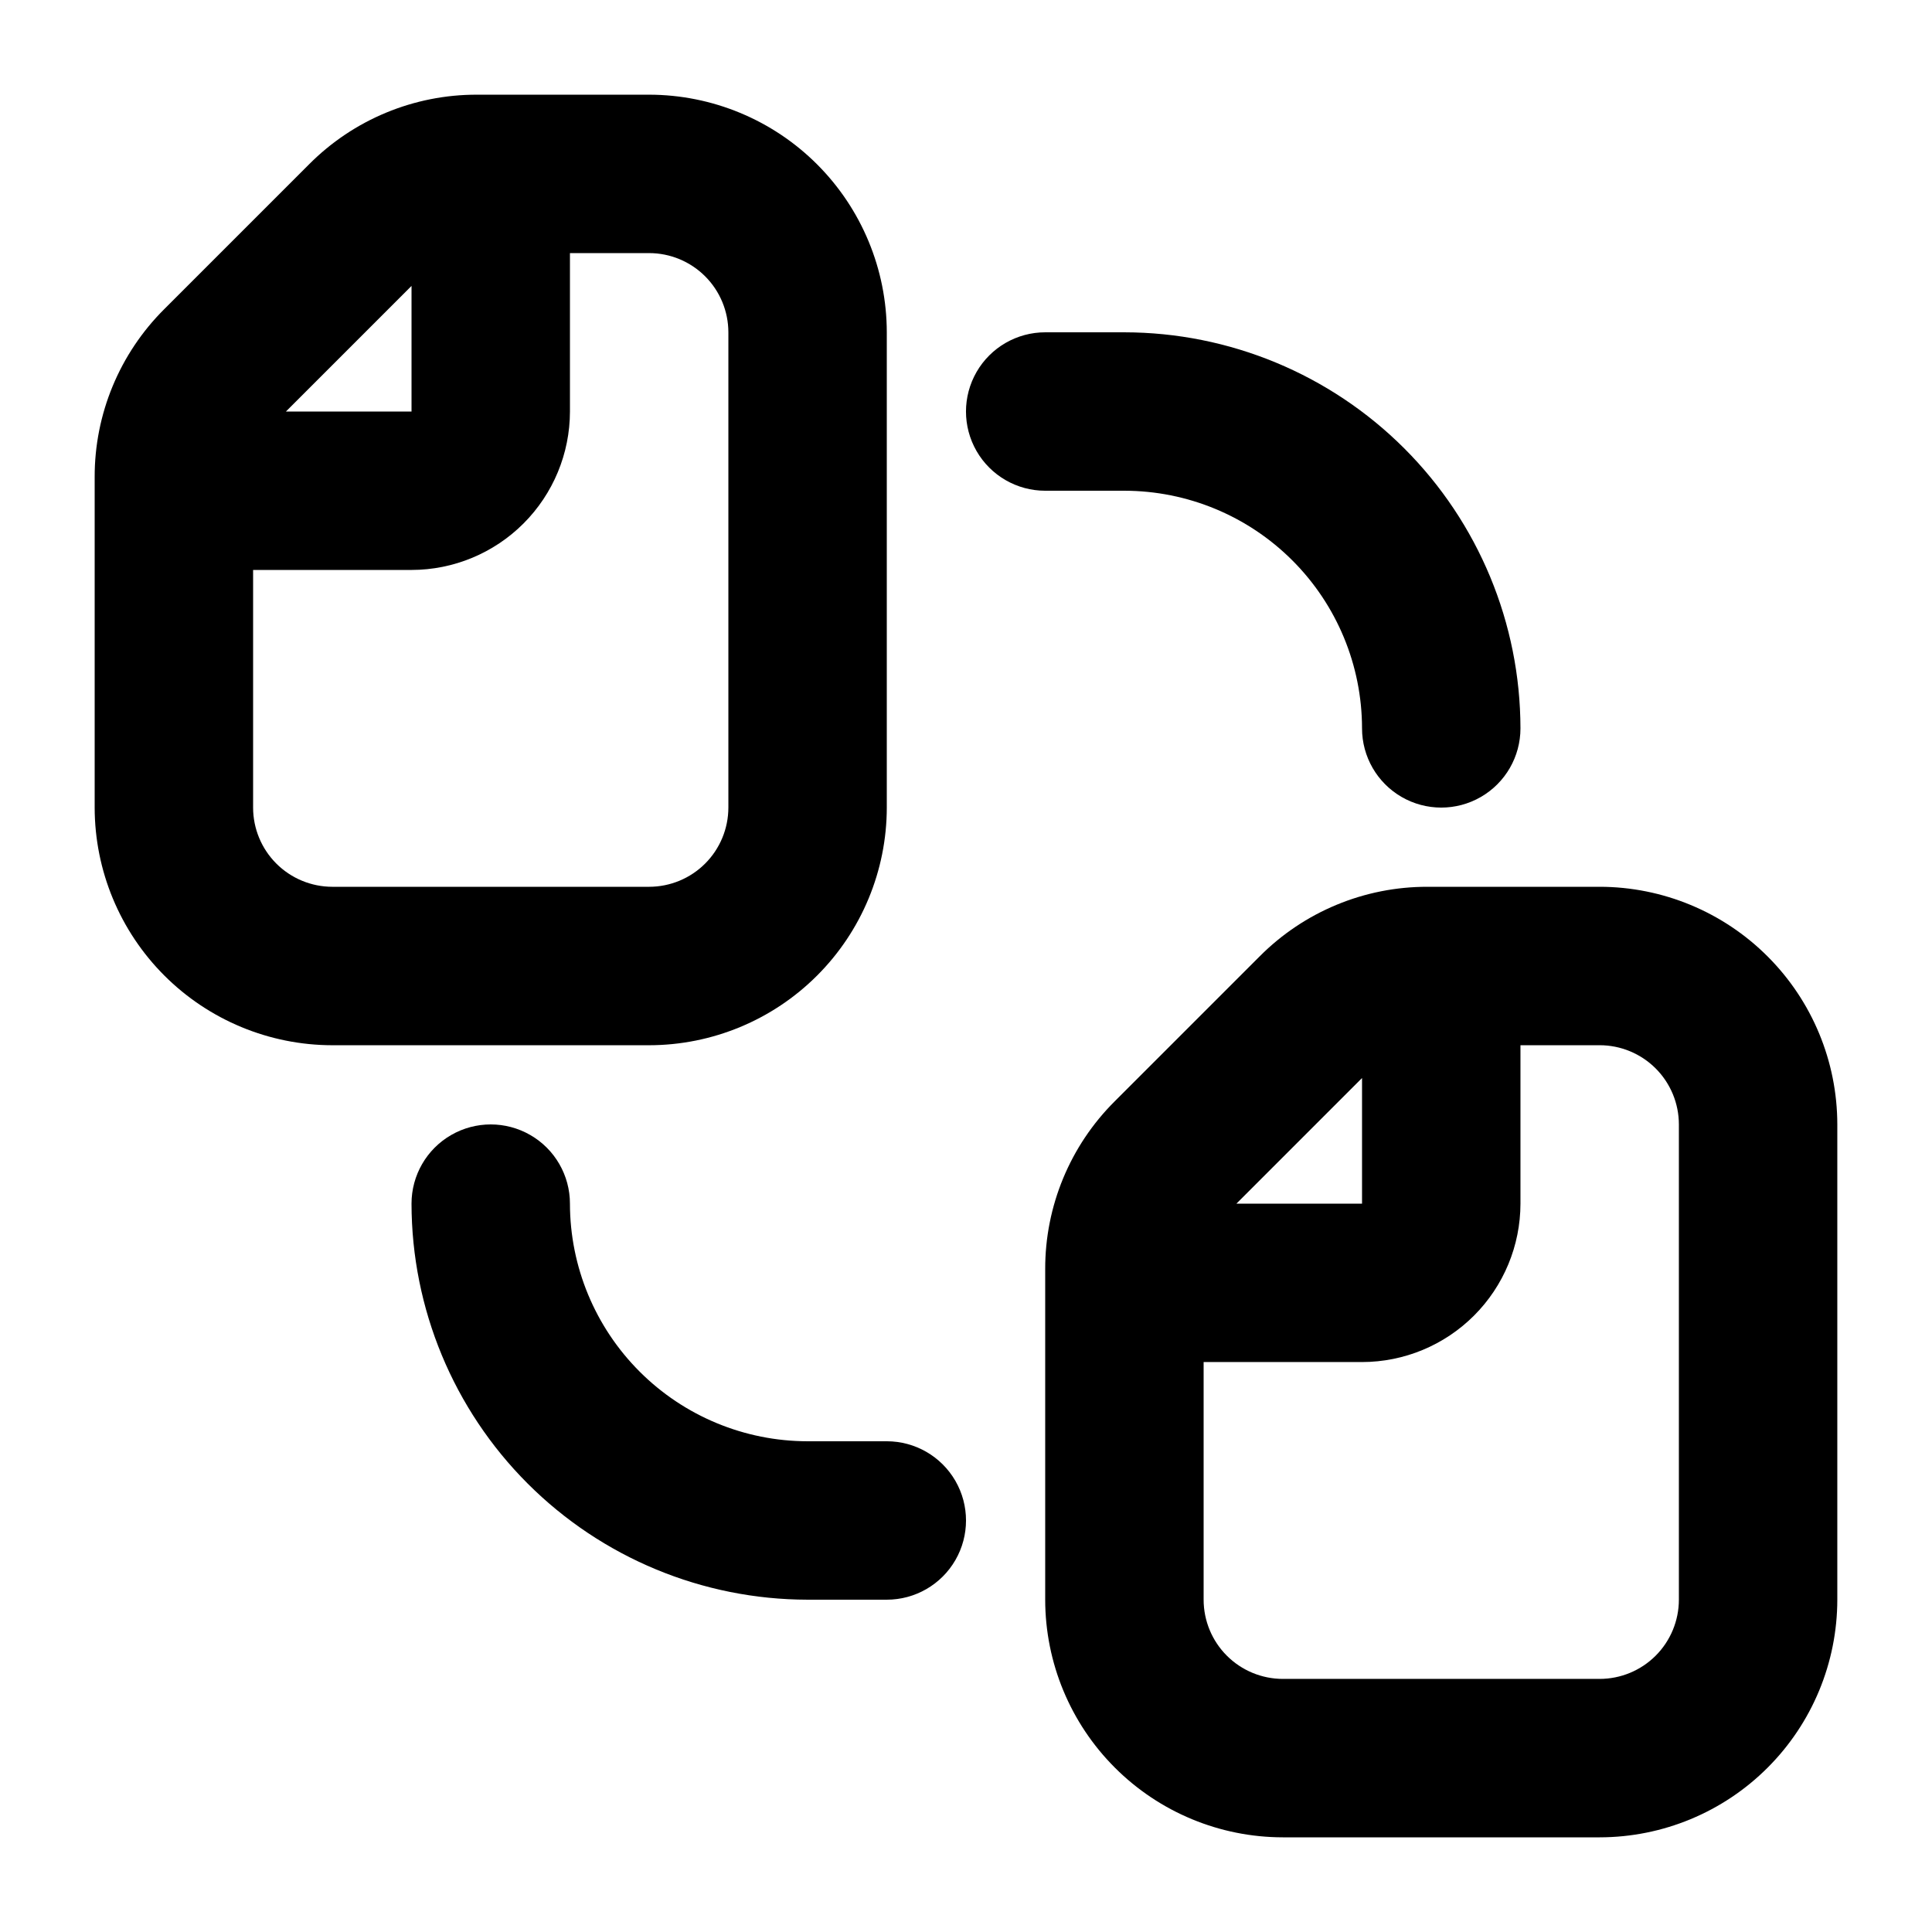
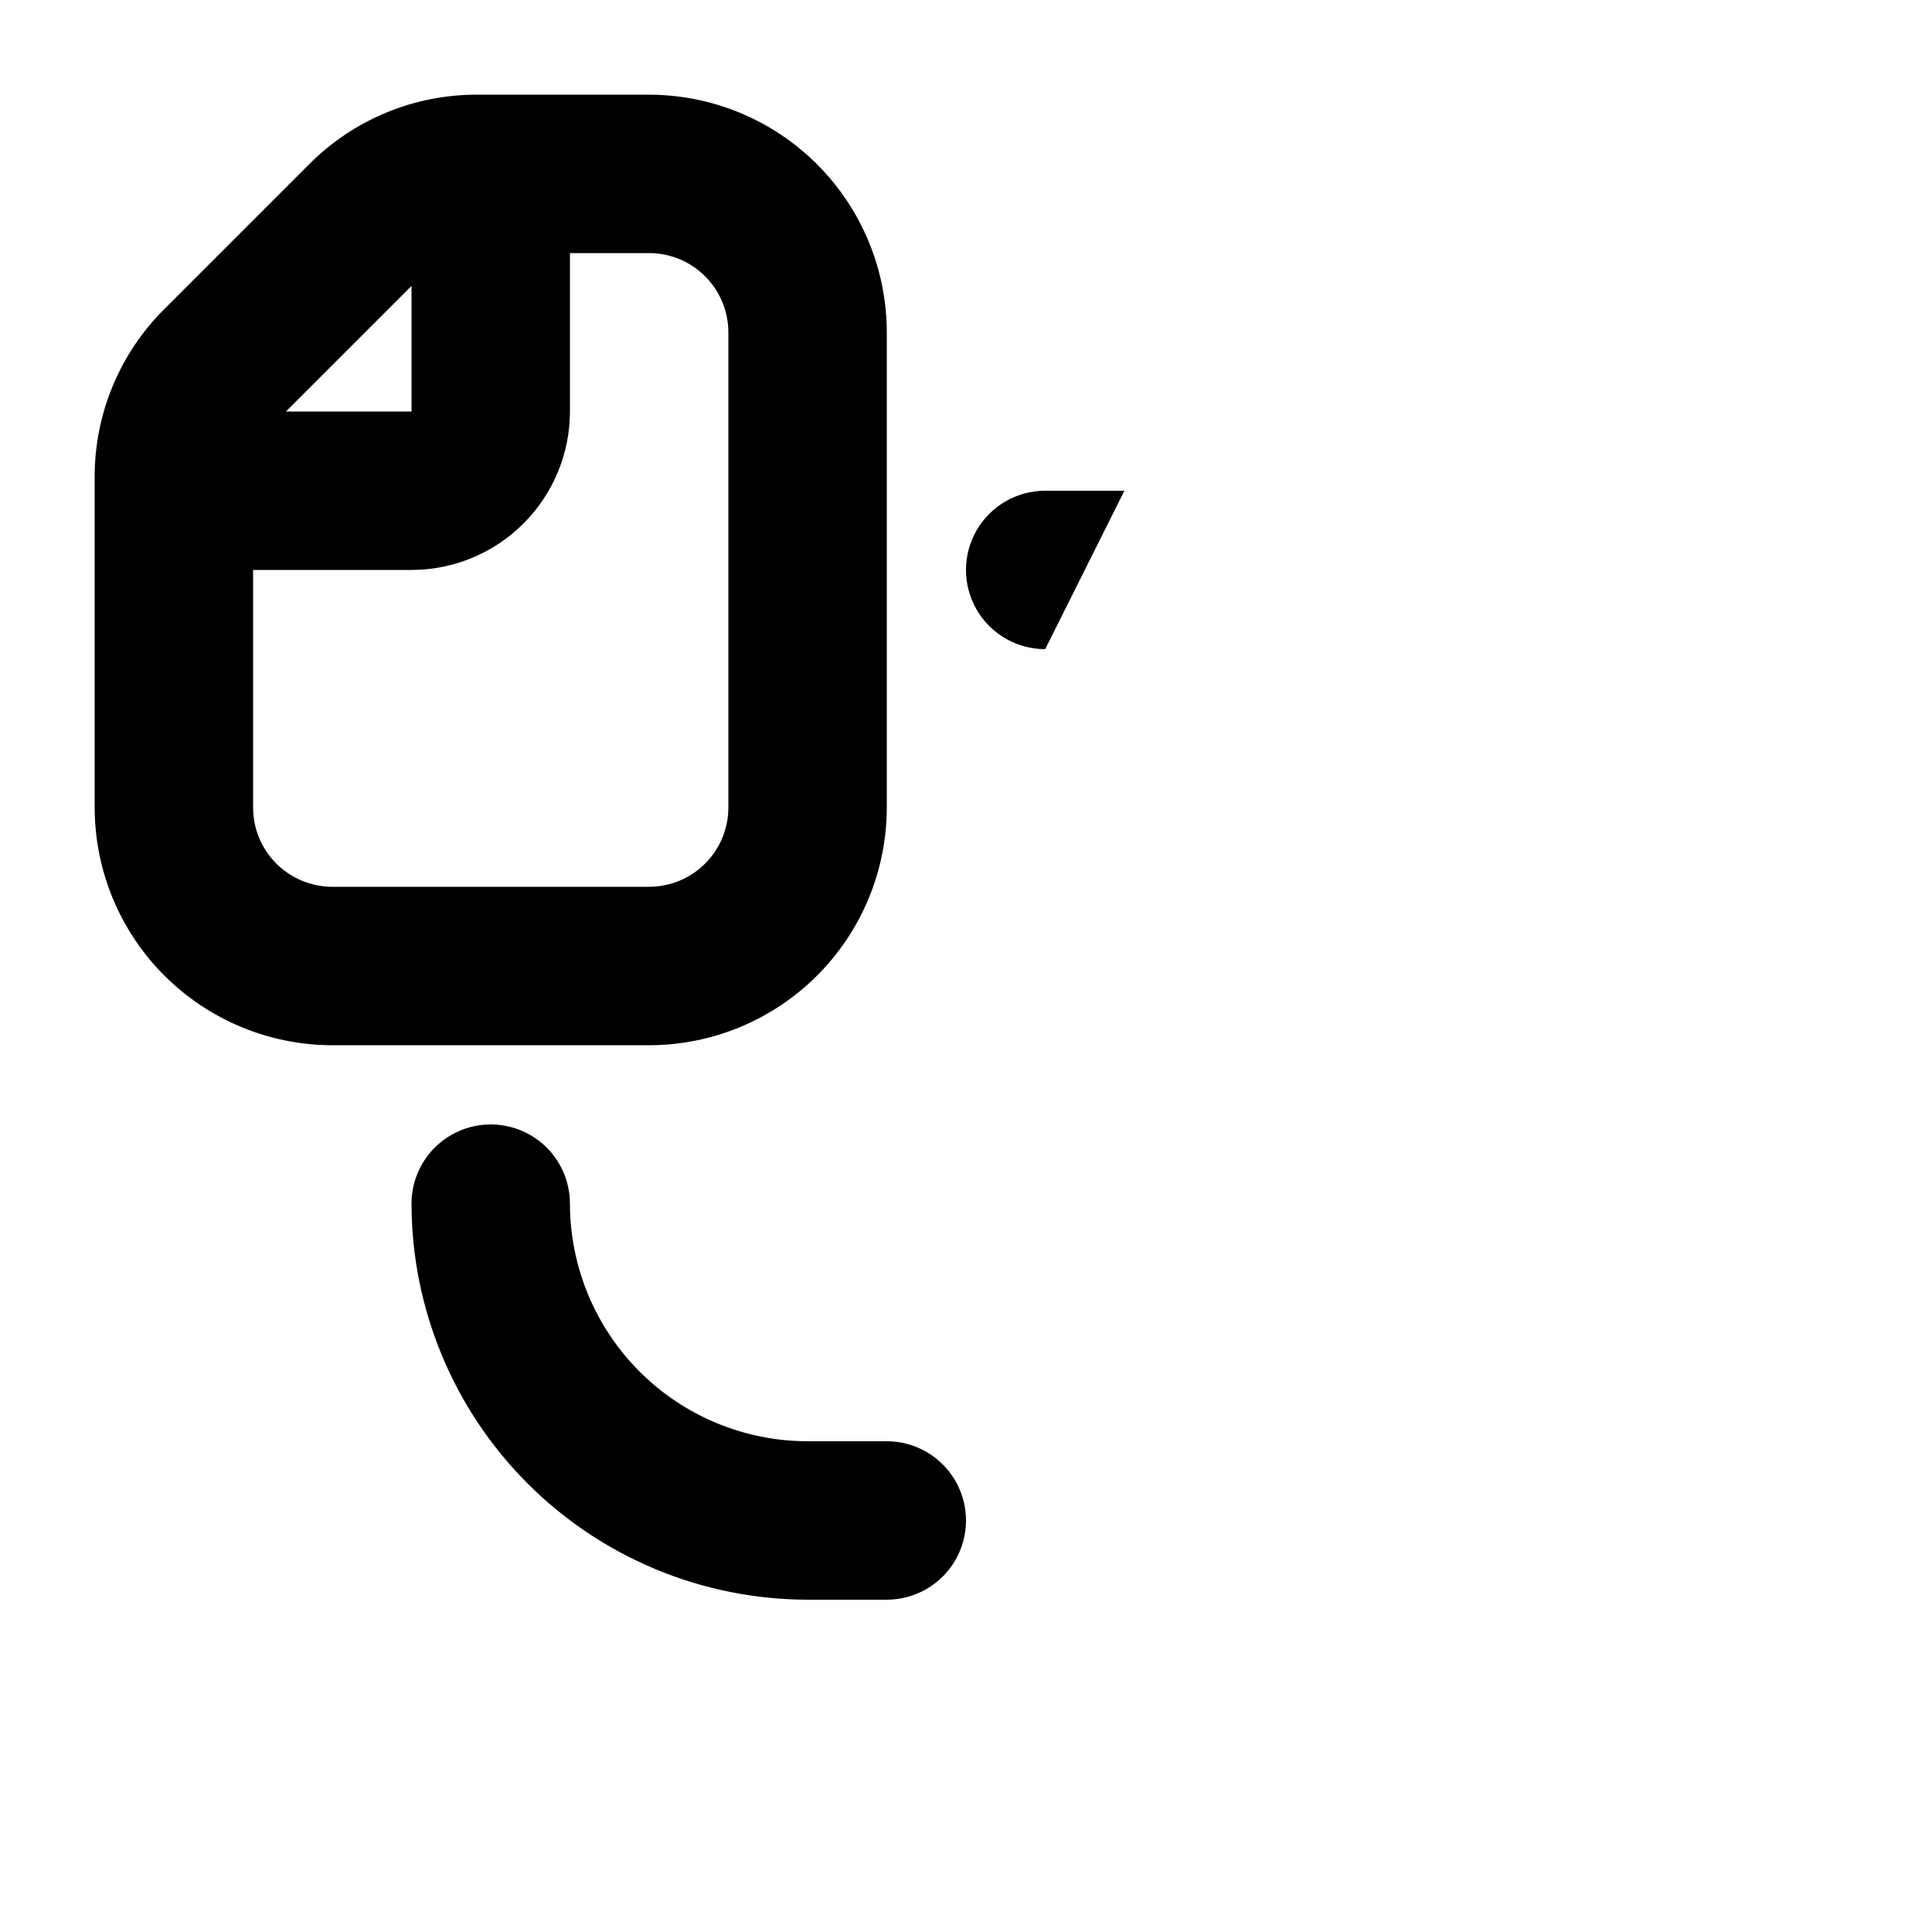
<svg xmlns="http://www.w3.org/2000/svg" fill="#000000" width="800px" height="800px" version="1.1" viewBox="144 144 512 512">
  <g>
    <path d="m379.01 358.02v-125.95c-0.02-16.695-6.66-32.703-18.469-44.512-11.805-11.805-27.812-18.445-44.508-18.465h-45.594c-16.711-0.047-32.746 6.598-44.527 18.449l-38.375 38.375c-11.848 11.789-18.492 27.824-18.449 44.539v87.566c0.02 16.695 6.66 32.703 18.465 44.508 11.809 11.809 27.816 18.449 44.512 18.469h83.969c16.695-0.02 32.703-6.66 44.508-18.469 11.809-11.805 18.449-27.812 18.469-44.508zm-125.95-138.25v33.293h-33.293zm-41.984 138.25v-62.977h41.984c11.129-0.012 21.801-4.441 29.672-12.312 7.871-7.871 12.301-18.543 12.312-29.672v-41.984h20.992c5.566 0.004 10.902 2.219 14.836 6.152 3.938 3.938 6.148 9.273 6.156 14.84v125.95c-0.008 5.566-2.219 10.902-6.156 14.836-3.934 3.938-9.27 6.148-14.836 6.156h-83.969c-5.566-0.008-10.902-2.219-14.84-6.156-3.934-3.934-6.148-9.27-6.152-14.836z" />
-     <path d="m567.93 379.01h-45.59c-16.711-0.047-32.746 6.598-44.527 18.449l-38.375 38.375c-11.852 11.785-18.492 27.824-18.449 44.535v87.566c0.016 16.699 6.656 32.707 18.465 44.512 11.805 11.809 27.812 18.449 44.508 18.465h83.969c16.699-0.016 32.707-6.656 44.512-18.465 11.809-11.805 18.449-27.812 18.465-44.512v-125.95c-0.016-16.699-6.656-32.707-18.465-44.512-11.805-11.809-27.812-18.449-44.512-18.465zm-62.977 50.676v33.293h-33.289zm83.969 138.25c-0.004 5.566-2.219 10.902-6.152 14.84-3.938 3.934-9.273 6.148-14.84 6.152h-83.969c-5.562-0.004-10.902-2.219-14.836-6.152-3.938-3.938-6.148-9.273-6.152-14.84v-62.977h41.984-0.004c11.133-0.012 21.805-4.438 29.676-12.309 7.871-7.871 12.297-18.543 12.309-29.672v-41.984h20.992c5.566 0.004 10.902 2.215 14.84 6.152 3.934 3.938 6.148 9.273 6.152 14.84z" />
    <path d="m379.01 525.95h-20.992c-16.699-0.016-32.707-6.656-44.512-18.465-11.805-11.805-18.449-27.812-18.465-44.508 0-7.5-4-14.434-10.496-18.18-6.496-3.75-14.496-3.75-20.992 0-6.496 3.746-10.496 10.68-10.496 18.18 0.031 27.824 11.102 54.504 30.777 74.18s46.355 30.746 74.184 30.777h20.992c7.5 0 14.43-4 18.18-10.496 3.75-6.492 3.75-14.496 0-20.992-3.75-6.492-10.68-10.496-18.18-10.496z" />
-     <path d="m441.98 274.05c16.695 0.02 32.703 6.66 44.508 18.465 11.809 11.805 18.449 27.812 18.465 44.512 0 7.5 4.004 14.43 10.496 18.18 6.496 3.75 14.5 3.75 20.992 0 6.496-3.75 10.496-10.68 10.496-18.18-0.031-27.828-11.102-54.508-30.777-74.184-19.676-19.676-46.355-30.746-74.18-30.777h-20.992c-7.5 0-14.43 4-18.18 10.496s-3.75 14.496 0 20.992c3.75 6.496 10.68 10.496 18.18 10.496z" />
+     <path d="m441.98 274.05h-20.992c-7.5 0-14.43 4-18.18 10.496s-3.75 14.496 0 20.992c3.75 6.496 10.68 10.496 18.18 10.496z" />
  </g>
</svg>